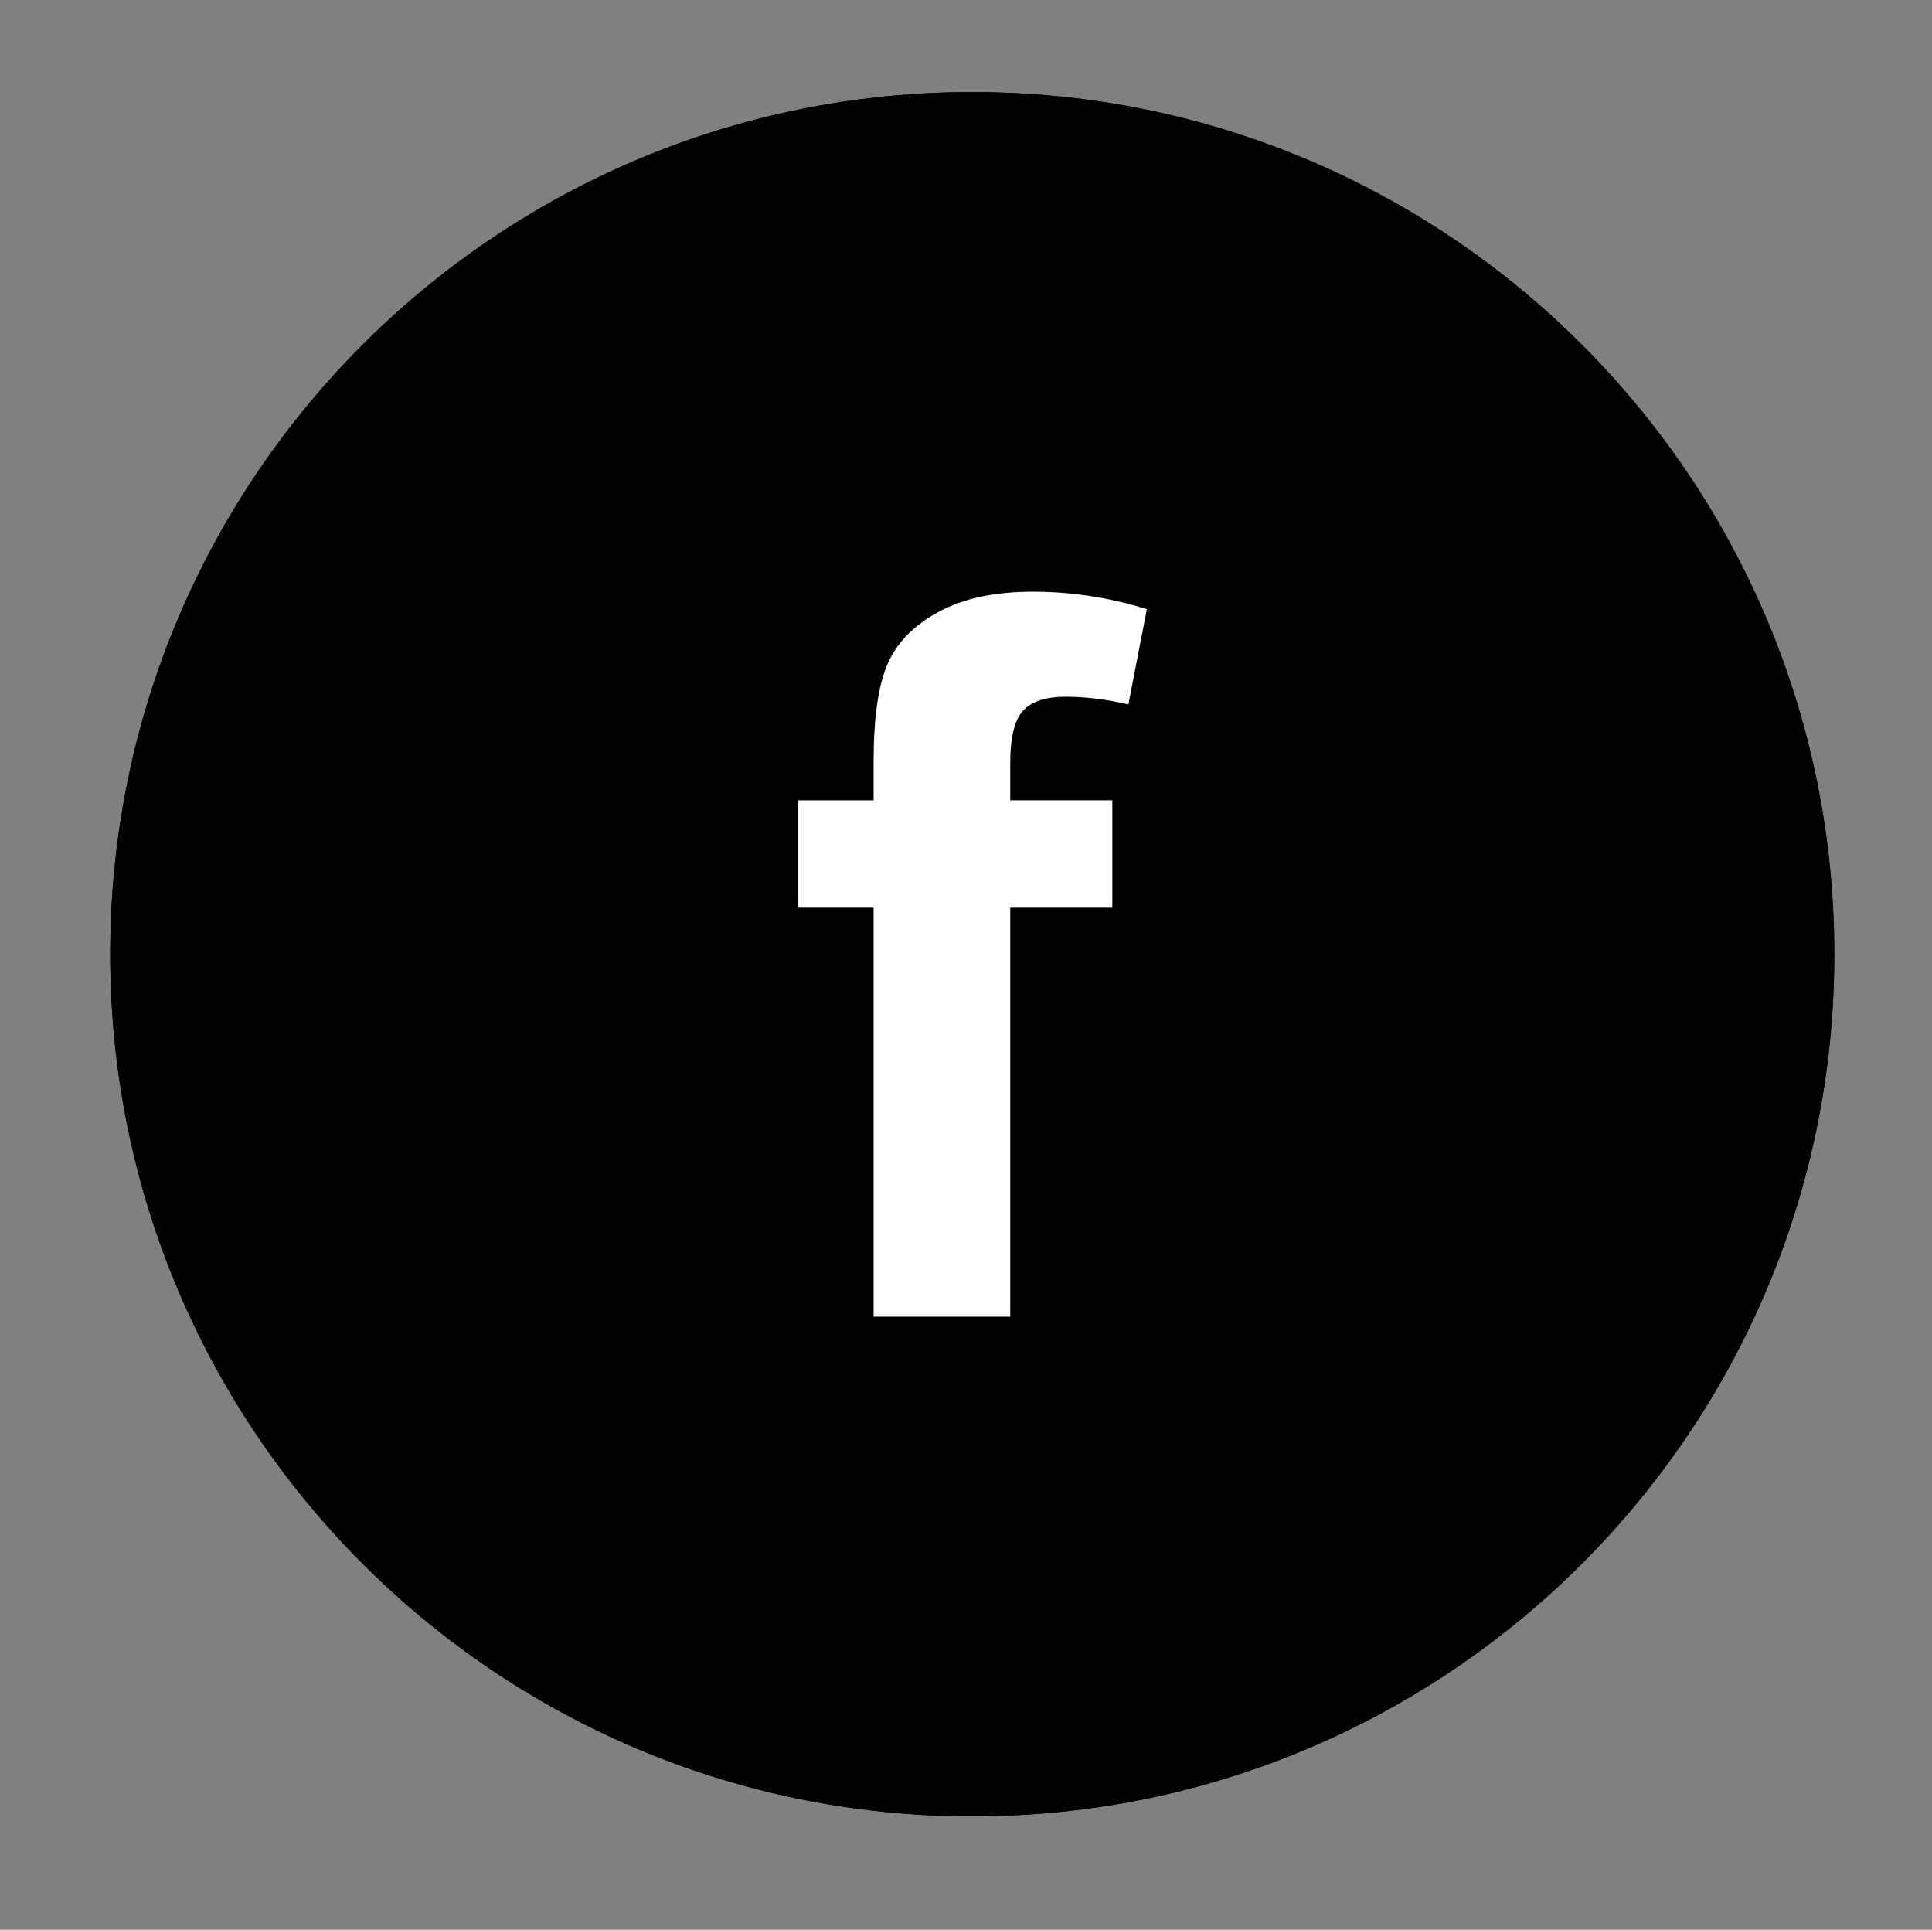
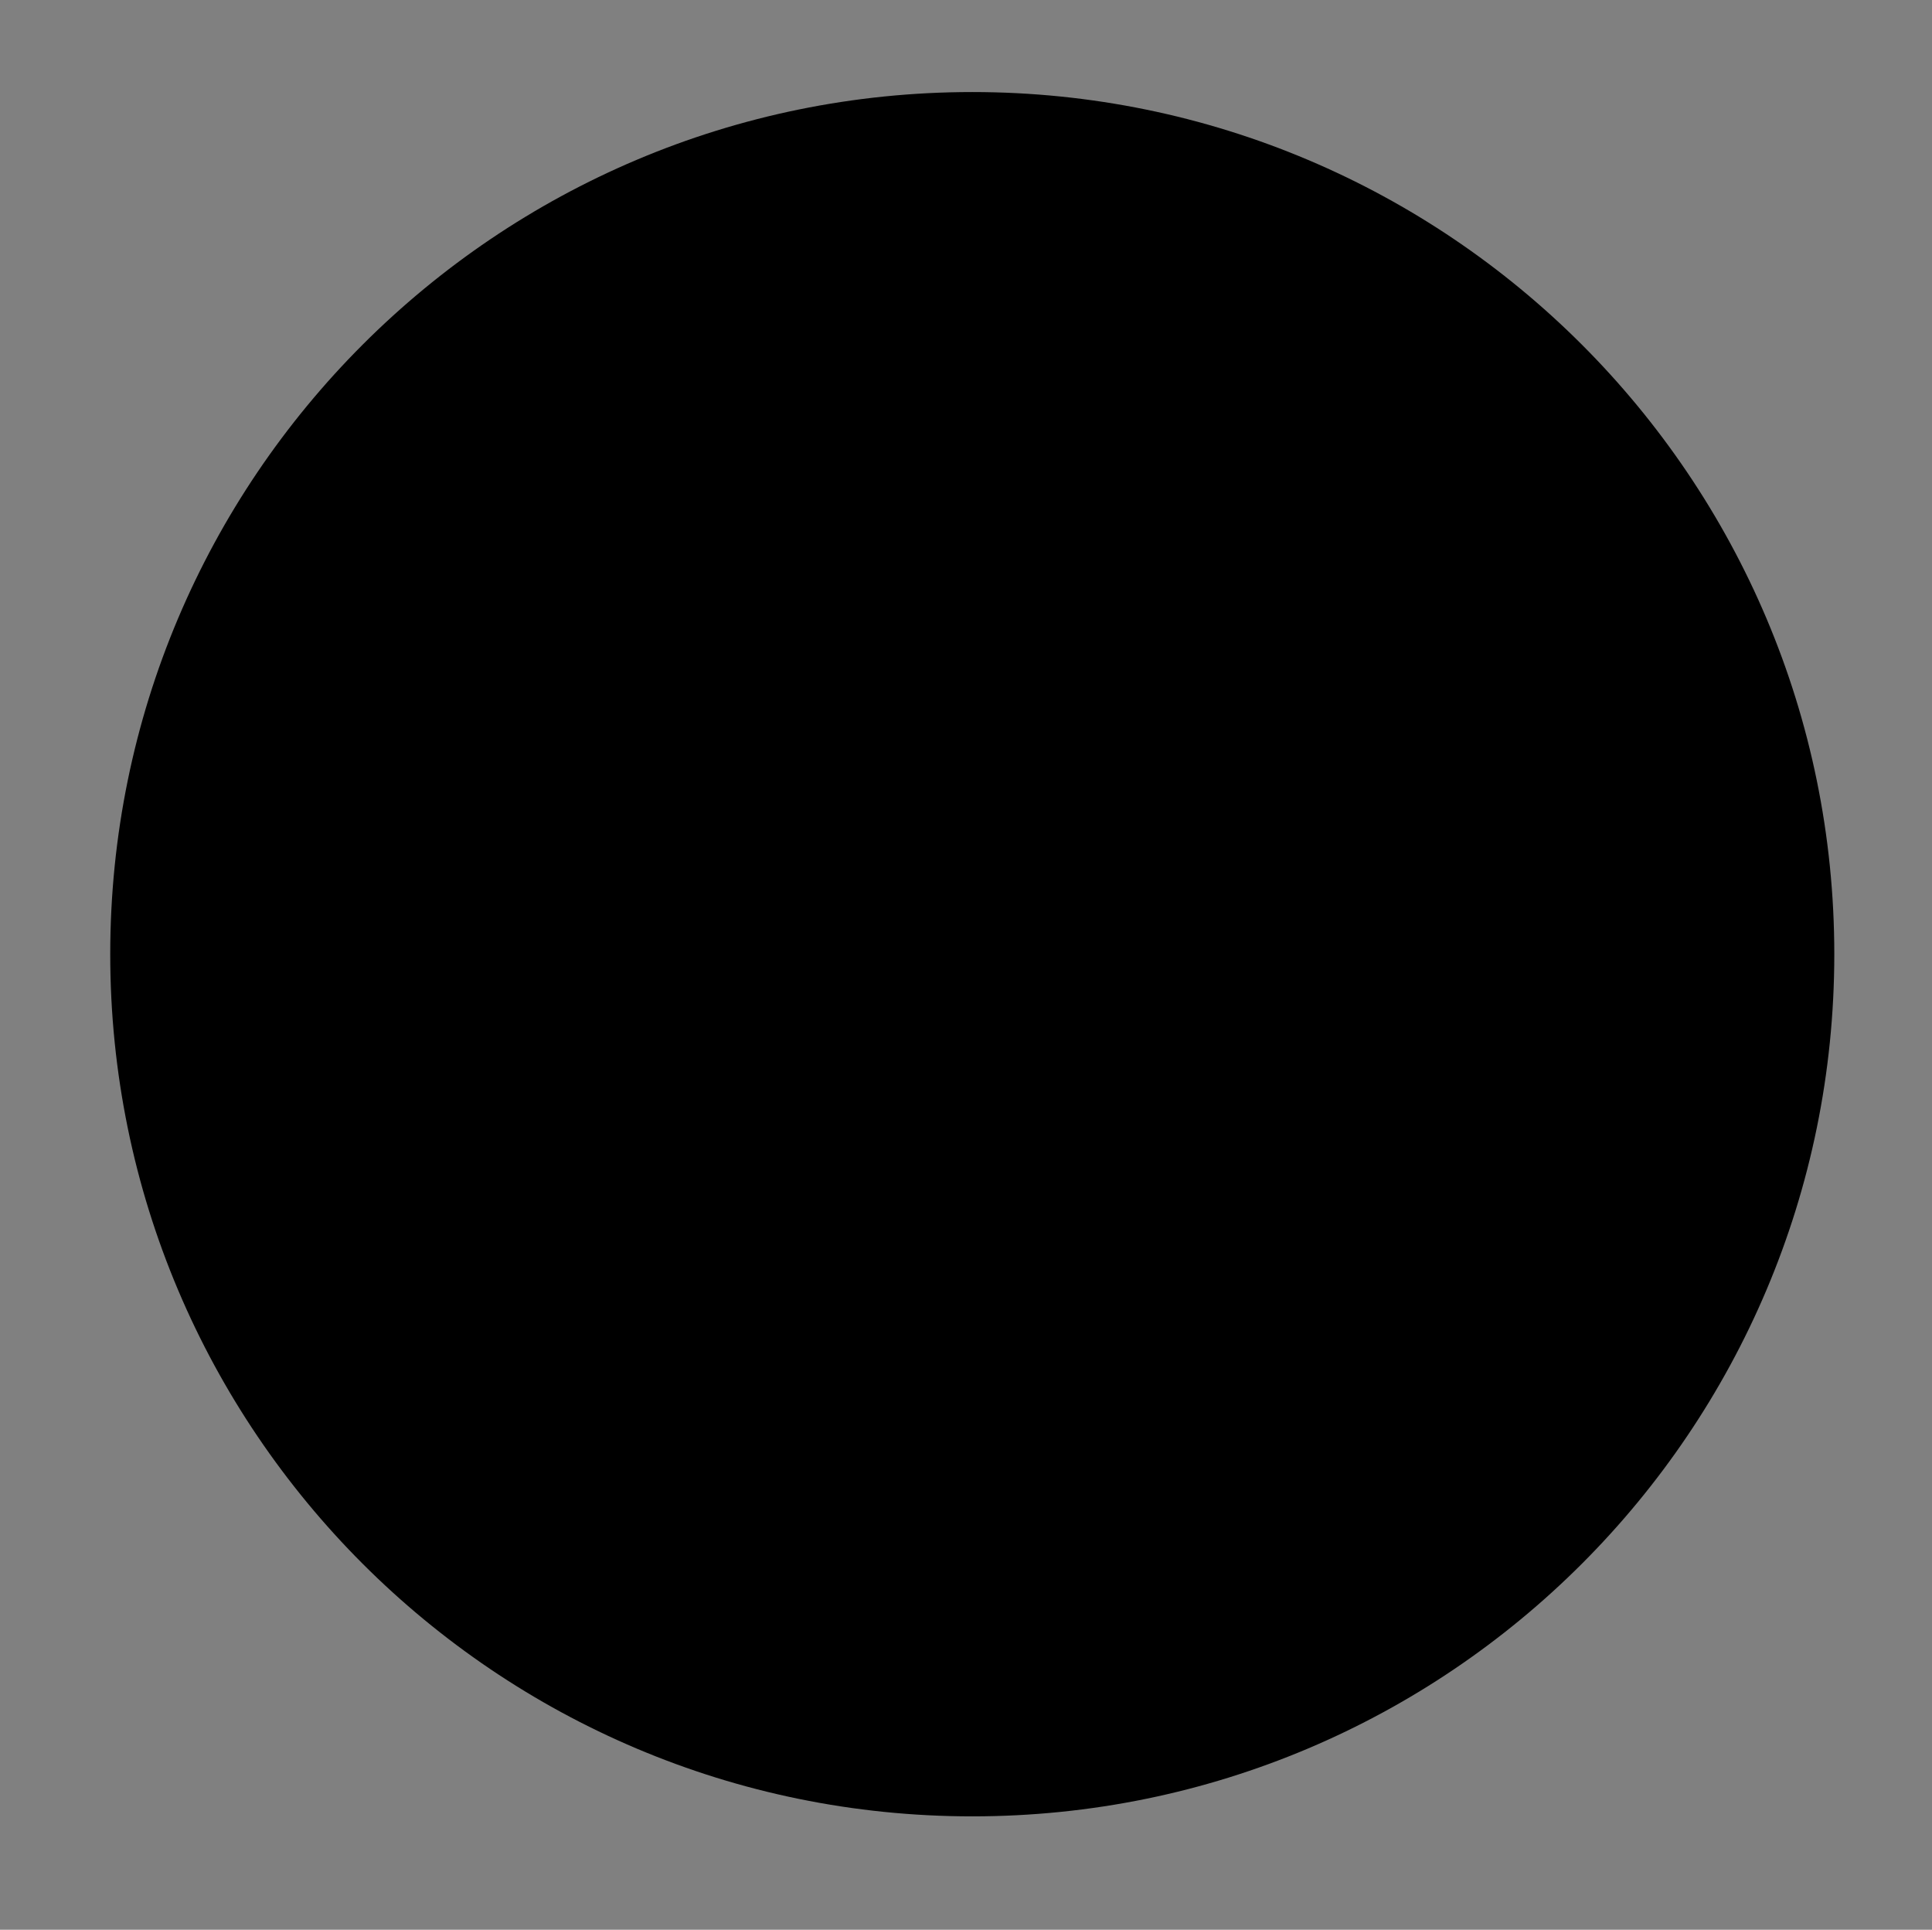
<svg xmlns="http://www.w3.org/2000/svg" version="1.1" id="圖層_1" x="0px" y="0px" width="41.625px" height="41.57px" viewBox="0 0 41.625 41.57" style="enable-background:new 0 0 41.625 41.57;" xml:space="preserve">
  <rect x="0" y="0" width="41.625" height="41.57" fill="#808080" stroke="none" />
  <g>
-     <path d="M39.52,20.555c0,10.257-8.315,18.572-18.572,18.572S2.375,30.812,2.375,20.555S10.691,1.983,20.948,1.983   S39.52,10.298,39.52,20.555L39.52,20.555z M39.52,20.555" />
    <g>
-       <path style="fill:#FFFFFF;" d="M31.711,18.454c-0.259-4.509-4.938-8.102-10.671-8.102c-5.9,0-10.683,3.804-10.683,8.497    c0,4.313,4.041,7.876,9.275,8.424c0.32,0.034,0.55,0.322,0.515,0.643l-0.223,2.006c-0.05,0.455,0.42,0.787,0.833,0.587    c4.423-2.134,7.067-4.331,8.646-6.233c0.288-0.346,1.225-1.659,1.416-2.004c0.405-0.732,0.685-1.518,0.816-2.341    c0.049-0.259,0.073-0.476,0.084-0.646C31.74,19.002,31.719,18.584,31.711,18.454z M16.806,21.663H14.62    c-0.302,0-0.546-0.245-0.546-0.547v-4.125c0-0.302,0.245-0.547,0.546-0.547s0.546,0.245,0.546,0.547v3.579h1.639    c0.302,0,0.546,0.244,0.546,0.546S17.108,21.663,16.806,21.663z M18.964,21.235c0,0.236-0.191,0.428-0.427,0.428h-0.239    c-0.236,0-0.427-0.191-0.427-0.428v-4.364c0-0.235,0.191-0.427,0.427-0.427h0.239c0.235,0,0.427,0.191,0.427,0.427V21.235z     M24.046,21.093c0,0.304-0.248,0.572-0.551,0.569c-0.144-0.001-0.273-0.058-0.37-0.149c-0.033-0.031-2.249-2.902-2.249-2.902    v2.505c0,0.302-0.244,0.547-0.546,0.547c-0.301,0-0.546-0.245-0.546-0.547v-4.103c0-0.298,0.228-0.558,0.525-0.568    c0.17-0.007,0.324,0.065,0.428,0.182c0.033,0.038,2.215,2.884,2.215,2.884v-2.52c0-0.302,0.245-0.547,0.547-0.547    c0.302,0,0.546,0.245,0.546,0.547V21.093z M27.597,18.506c0.302,0,0.547,0.245,0.547,0.547c0,0.302-0.245,0.546-0.547,0.546    h-1.639v0.97h1.639c0.302,0,0.547,0.244,0.547,0.546s-0.245,0.547-0.547,0.547h-2.186c-0.302,0-0.546-0.245-0.546-0.547v-4.125    c0-0.302,0.245-0.547,0.546-0.547h2.186c0.302,0,0.547,0.245,0.547,0.547s-0.245,0.546-0.547,0.546h-1.639v0.97H27.597z" />
-     </g>
+       </g>
  </g>
  <g>
    <path d="M39.52,20.555c0,10.257-8.315,18.572-18.572,18.572S2.375,30.812,2.375,20.555S10.691,1.983,20.948,1.983   S39.52,10.298,39.52,20.555L39.52,20.555z M39.52,20.555" />
    <g>
-       <path style="fill:#FFFFFF;" d="M17.188,17.24h1.634v-0.838c0-0.936,0.1-1.634,0.299-2.095c0.199-0.461,0.565-0.836,1.1-1.126    s1.21-0.435,2.027-0.435c0.838,0,1.658,0.125,2.461,0.377l-0.398,2.053c-0.468-0.111-0.918-0.167-1.351-0.167    c-0.426,0-0.732,0.099-0.917,0.298c-0.186,0.199-0.278,0.581-0.278,1.147v0.785h2.2v2.314h-2.2v8.81h-2.943v-8.81h-1.634V17.24z" />
-     </g>
+       </g>
  </g>
</svg>